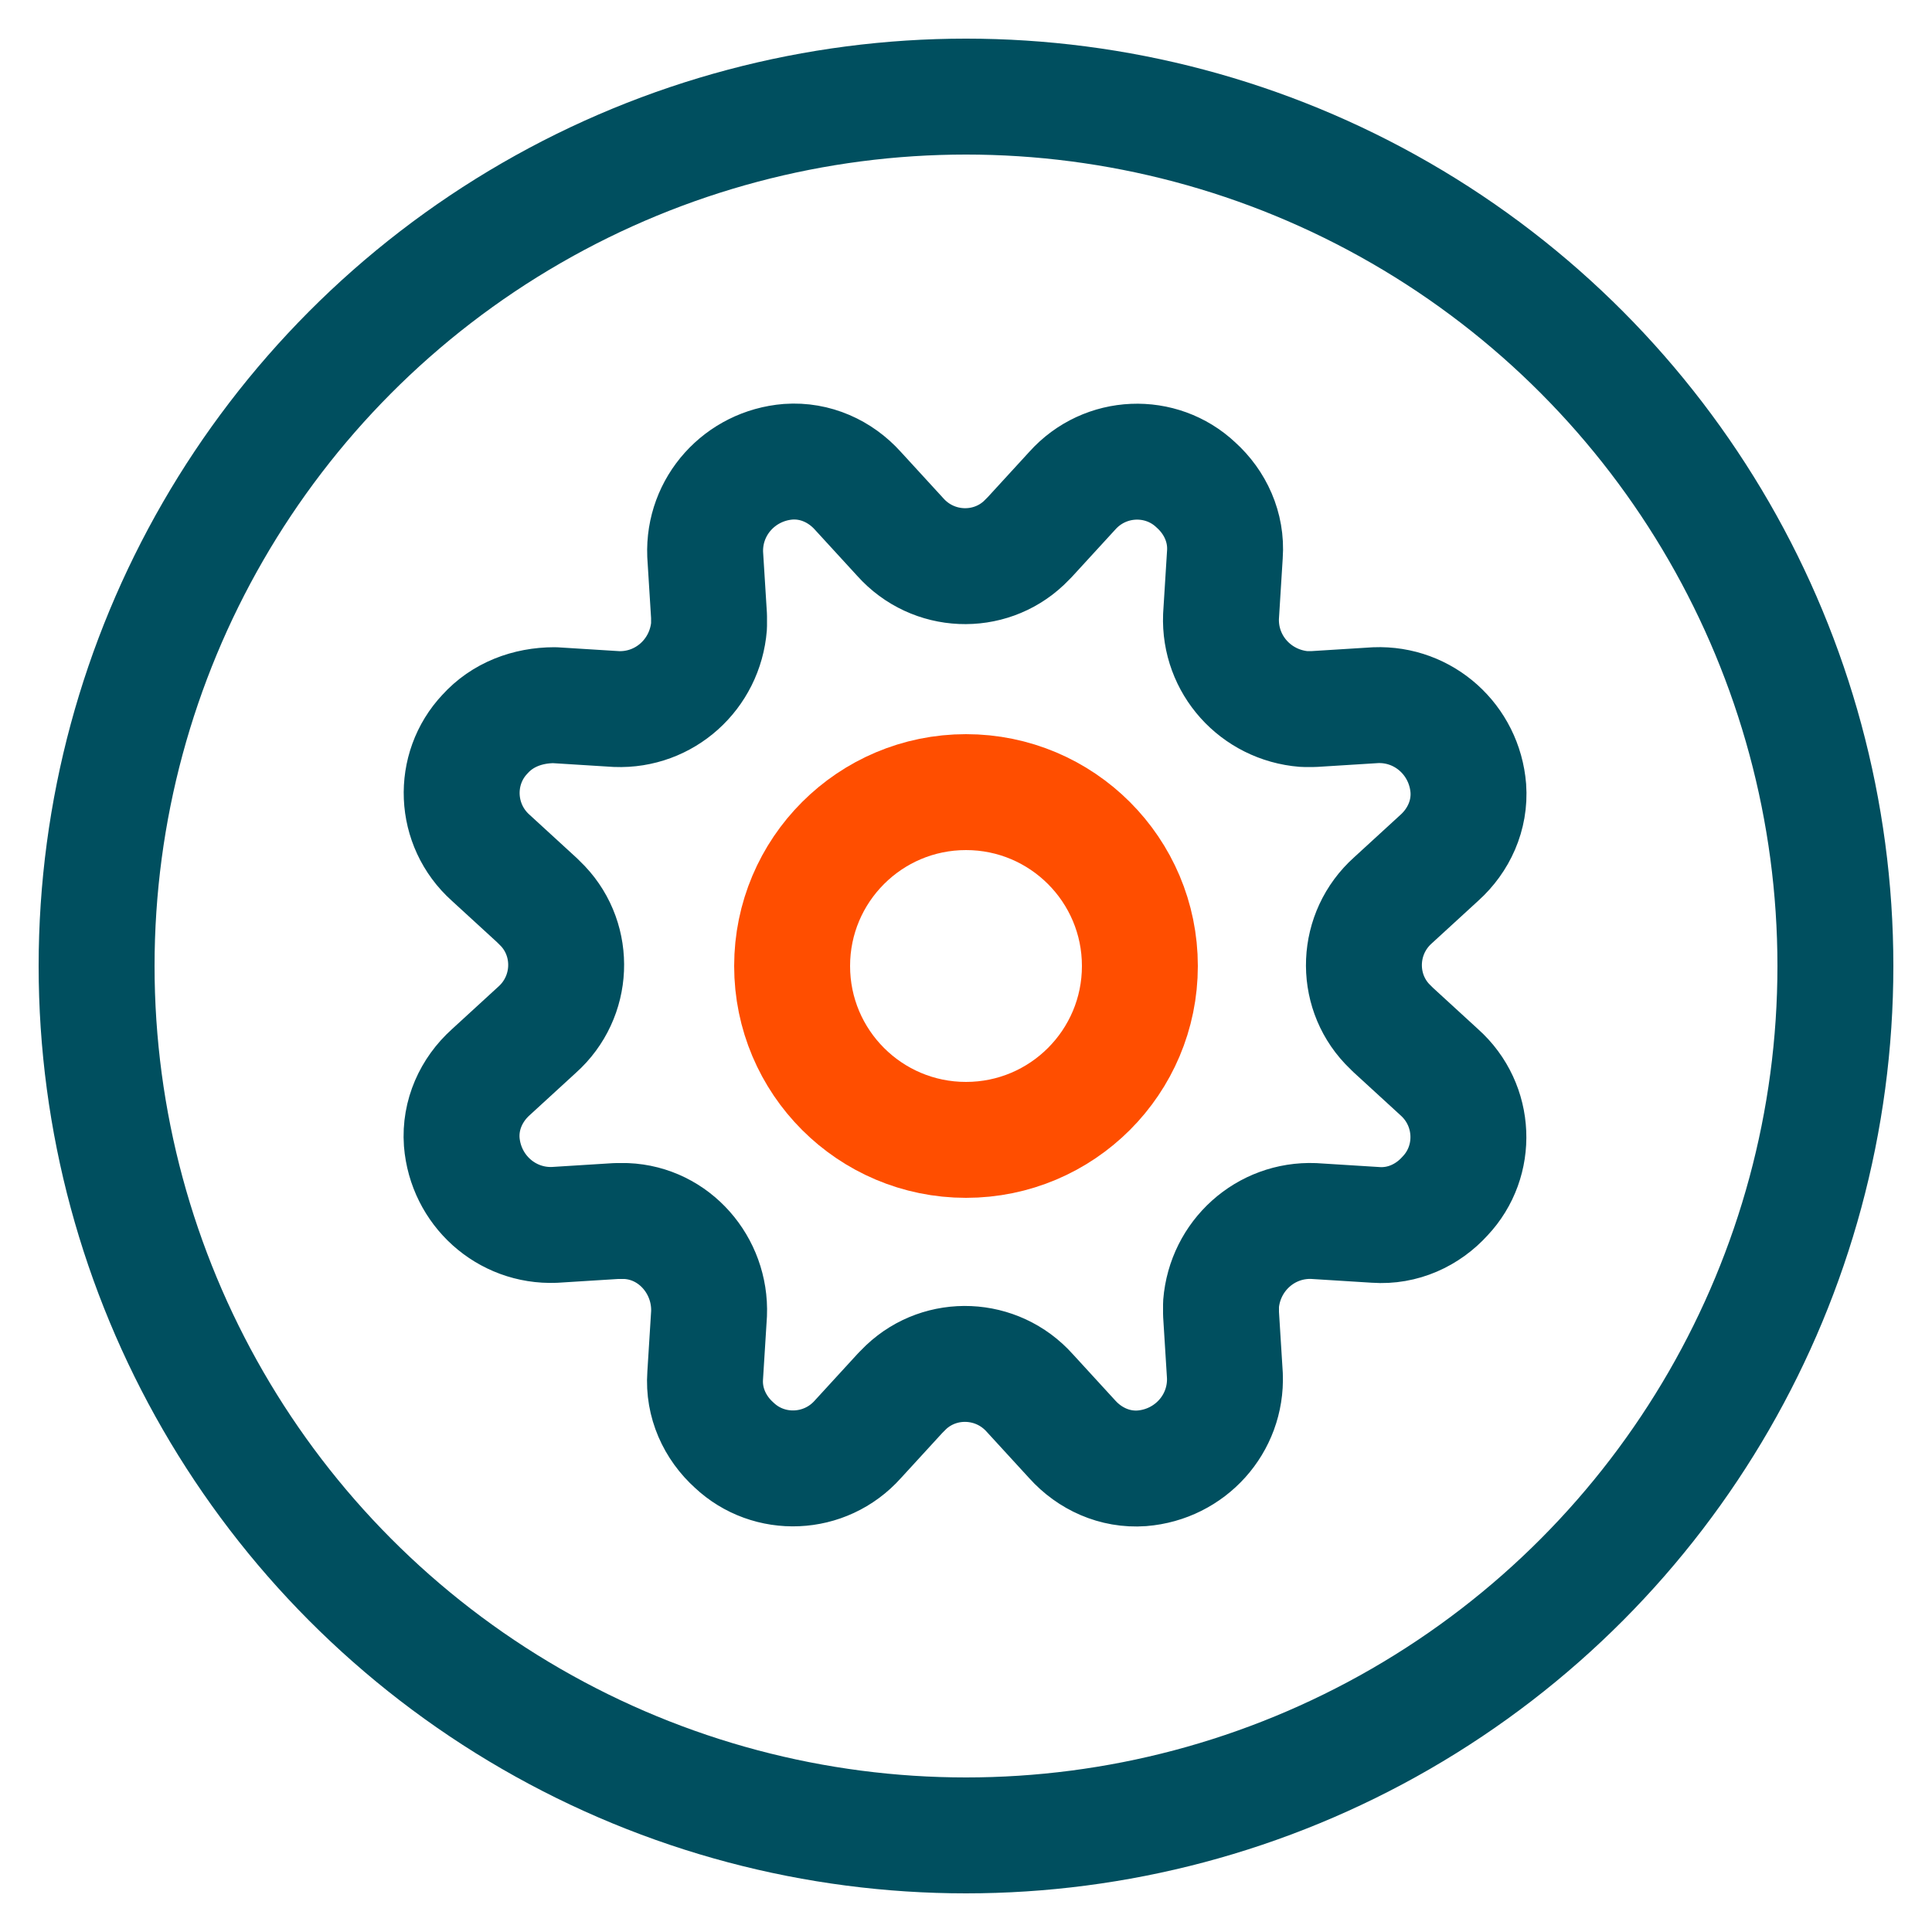
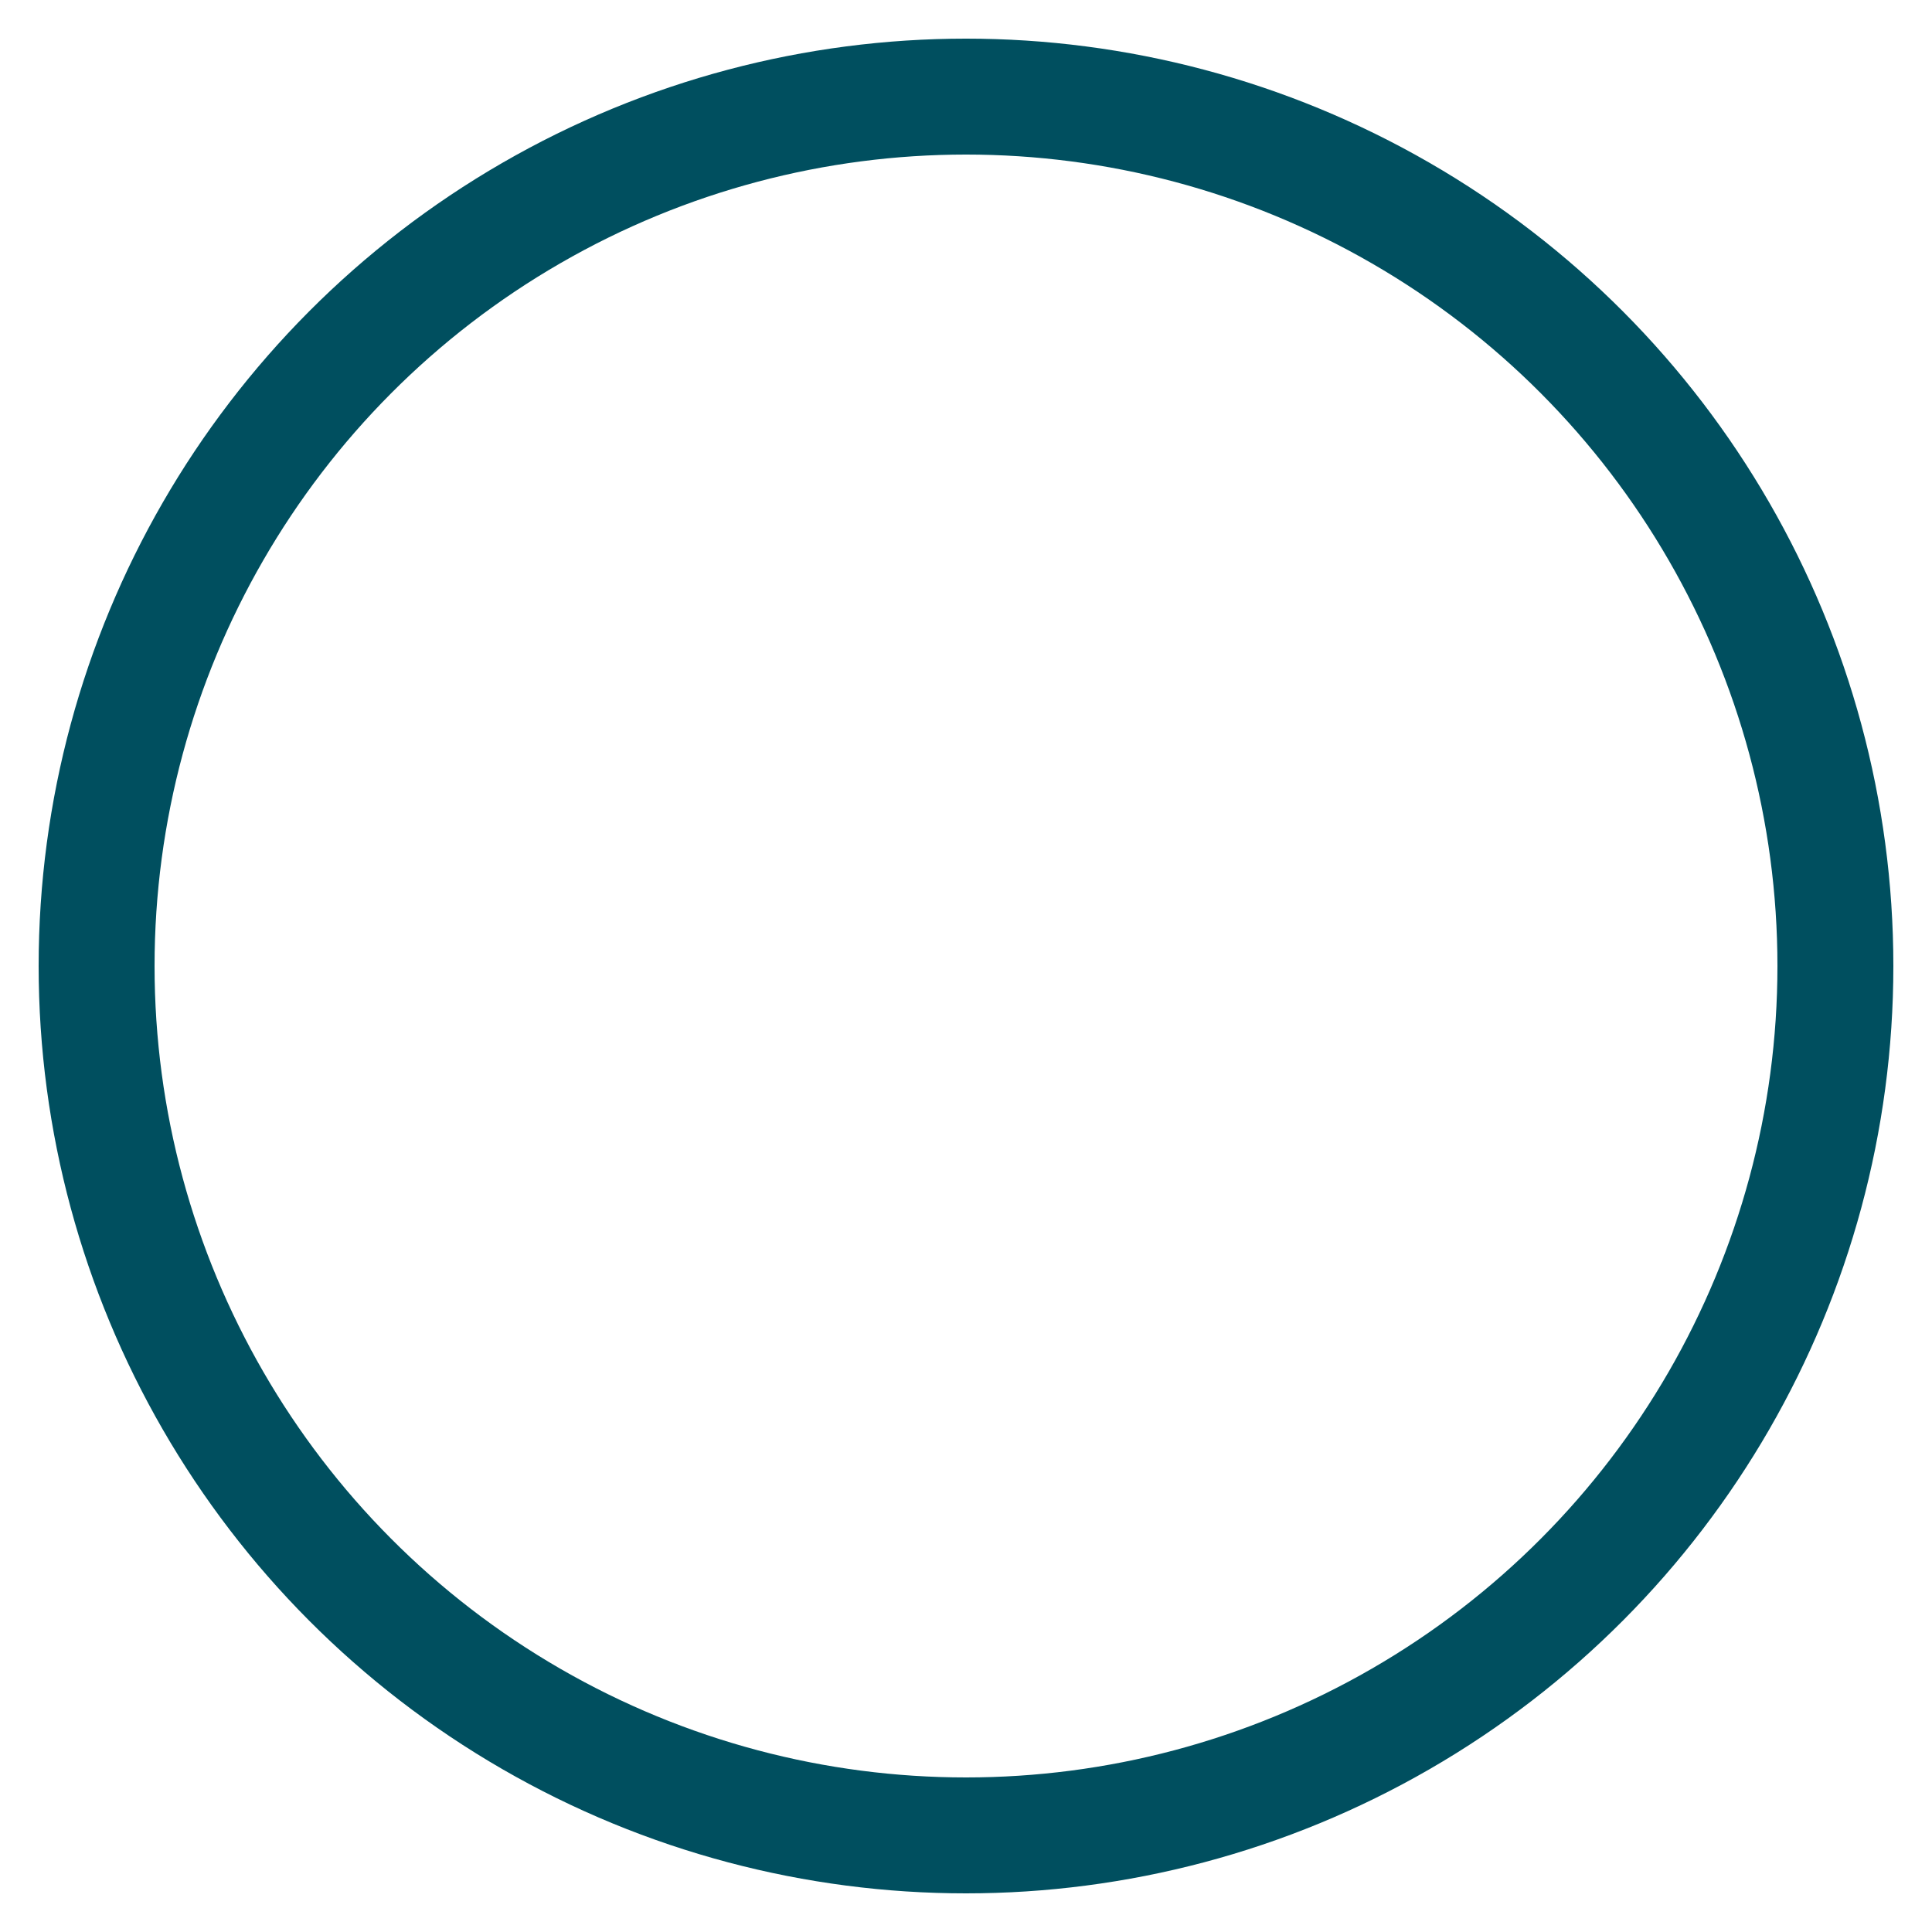
<svg xmlns="http://www.w3.org/2000/svg" version="1.1" id="Layer_1" x="0px" y="0px" viewBox="0 0 100 100" style="enable-background:new 0 0 100 100;" xml:space="preserve">
  <style type="text/css">
	.st0{fill:none;stroke:#004F5F;stroke-width:6;stroke-linecap:round;stroke-linejoin:round;}
	.st1{fill:none;stroke:#FF4E00;stroke-width:6;stroke-linecap:round;stroke-linejoin:round;}
</style>
-   <path class="st0" d="M46.6,27.8c1.7,1.9,4.6,2,6.4,0.3c0.1-0.1,0.2-0.2,0.3-0.3l2.2-2.4c1.7-1.9,4.6-2,6.4-0.3  c1,0.9,1.6,2.2,1.5,3.6l-0.2,3.2c-0.1,2.5,1.8,4.6,4.3,4.8c0.2,0,0.3,0,0.5,0l3.2-0.2c2.5-0.1,4.6,1.8,4.8,4.3  c0.1,1.4-0.5,2.7-1.5,3.6l-2.4,2.2c-1.9,1.7-2,4.6-0.3,6.4c0.1,0.1,0.2,0.2,0.3,0.3l2.4,2.2c1.9,1.7,2,4.6,0.3,6.4  c-0.9,1-2.2,1.6-3.6,1.5l-3.2-0.2c-2.5-0.1-4.6,1.8-4.8,4.3c0,0.2,0,0.3,0,0.5l0.2,3.2c0.1,2.5-1.8,4.6-4.3,4.8  c-1.4,0.1-2.7-0.5-3.6-1.5l-2.2-2.4c-1.7-1.9-4.6-2-6.4-0.3c-0.1,0.1-0.2,0.2-0.3,0.3l-2.2,2.4c-1.7,1.9-4.6,2-6.4,0.3  c-1-0.9-1.6-2.2-1.5-3.6l0.2-3.2c0.1-2.5-1.8-4.7-4.3-4.8c-0.2,0-0.3,0-0.5,0l-3.2,0.2c-2.5,0.1-4.6-1.8-4.8-4.3  c-0.1-1.4,0.5-2.7,1.5-3.6l2.4-2.2c1.9-1.7,2-4.6,0.3-6.4c-0.1-0.1-0.2-0.2-0.3-0.3l-2.4-2.2c-1.9-1.7-2-4.6-0.3-6.4  c0.9-1,2.2-1.5,3.6-1.5l3.2,0.2c2.5,0.1,4.6-1.8,4.8-4.3c0-0.2,0-0.3,0-0.5l-0.2-3.2c-0.1-2.5,1.8-4.6,4.3-4.8  c1.4-0.1,2.7,0.5,3.6,1.5L46.6,27.8z" />
  <circle class="st0" cx="50" cy="50" r="45" />
-   <circle class="st1" cx="50" cy="50" r="9" />
</svg>